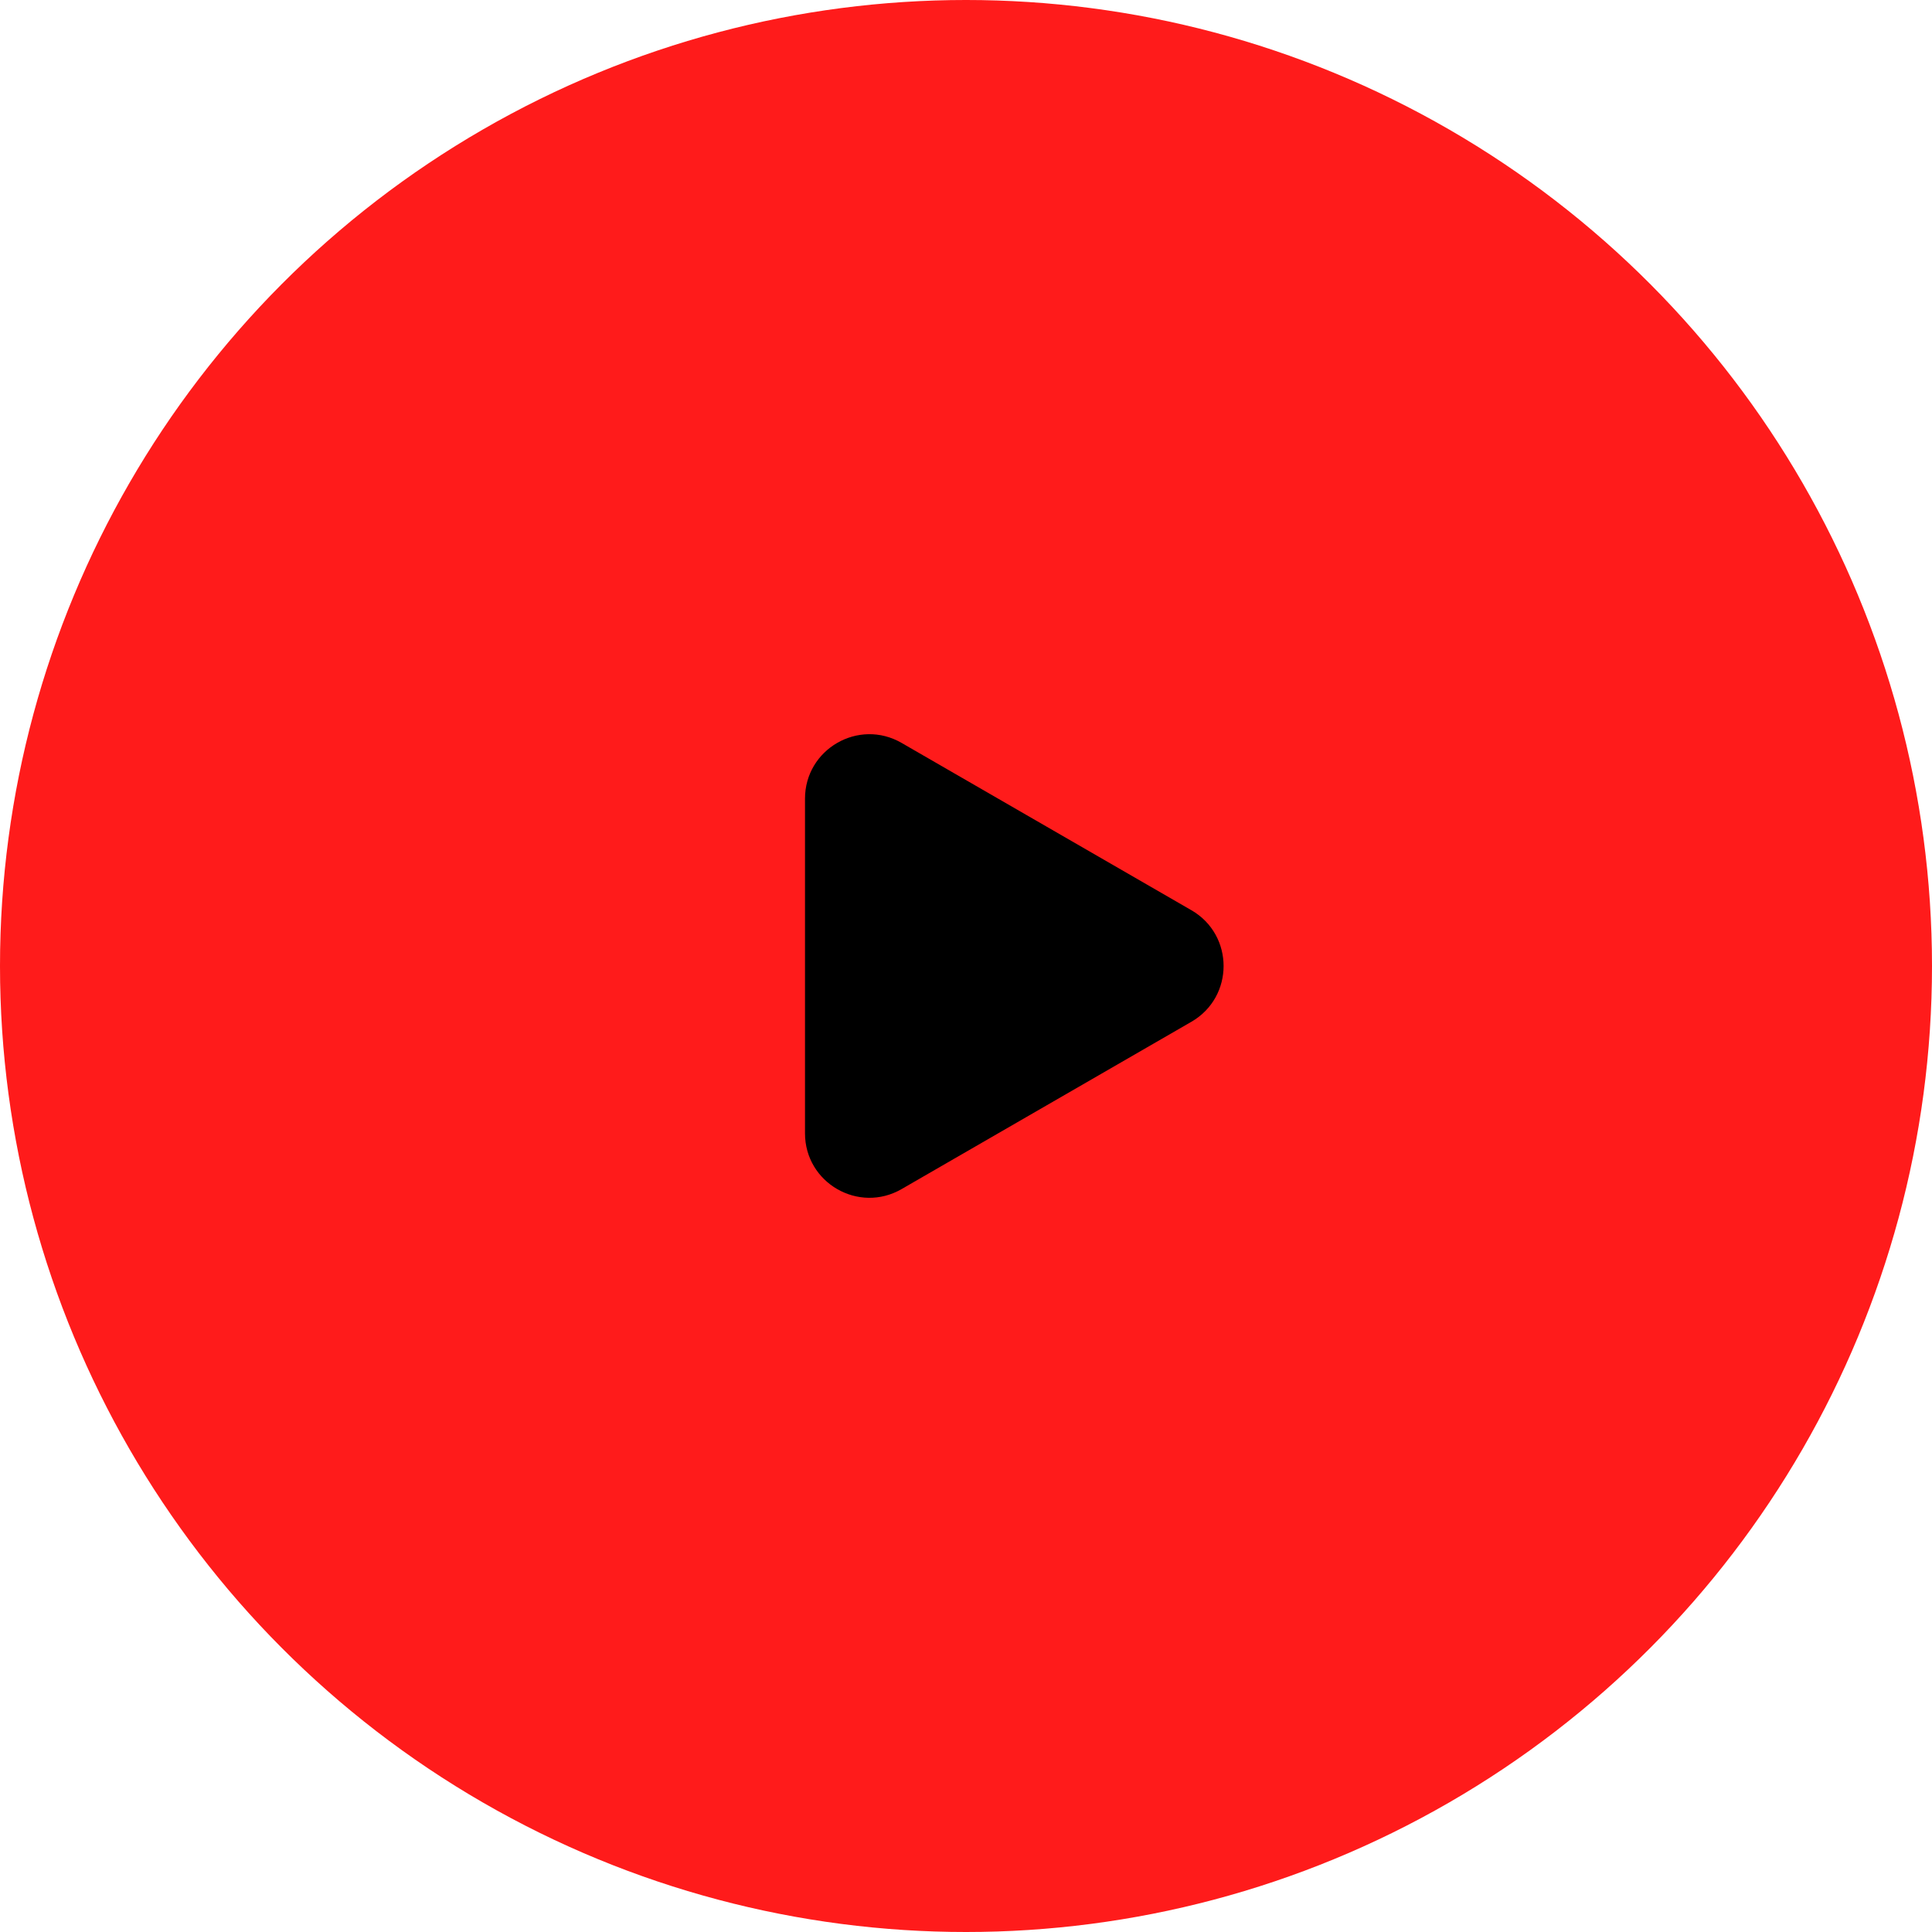
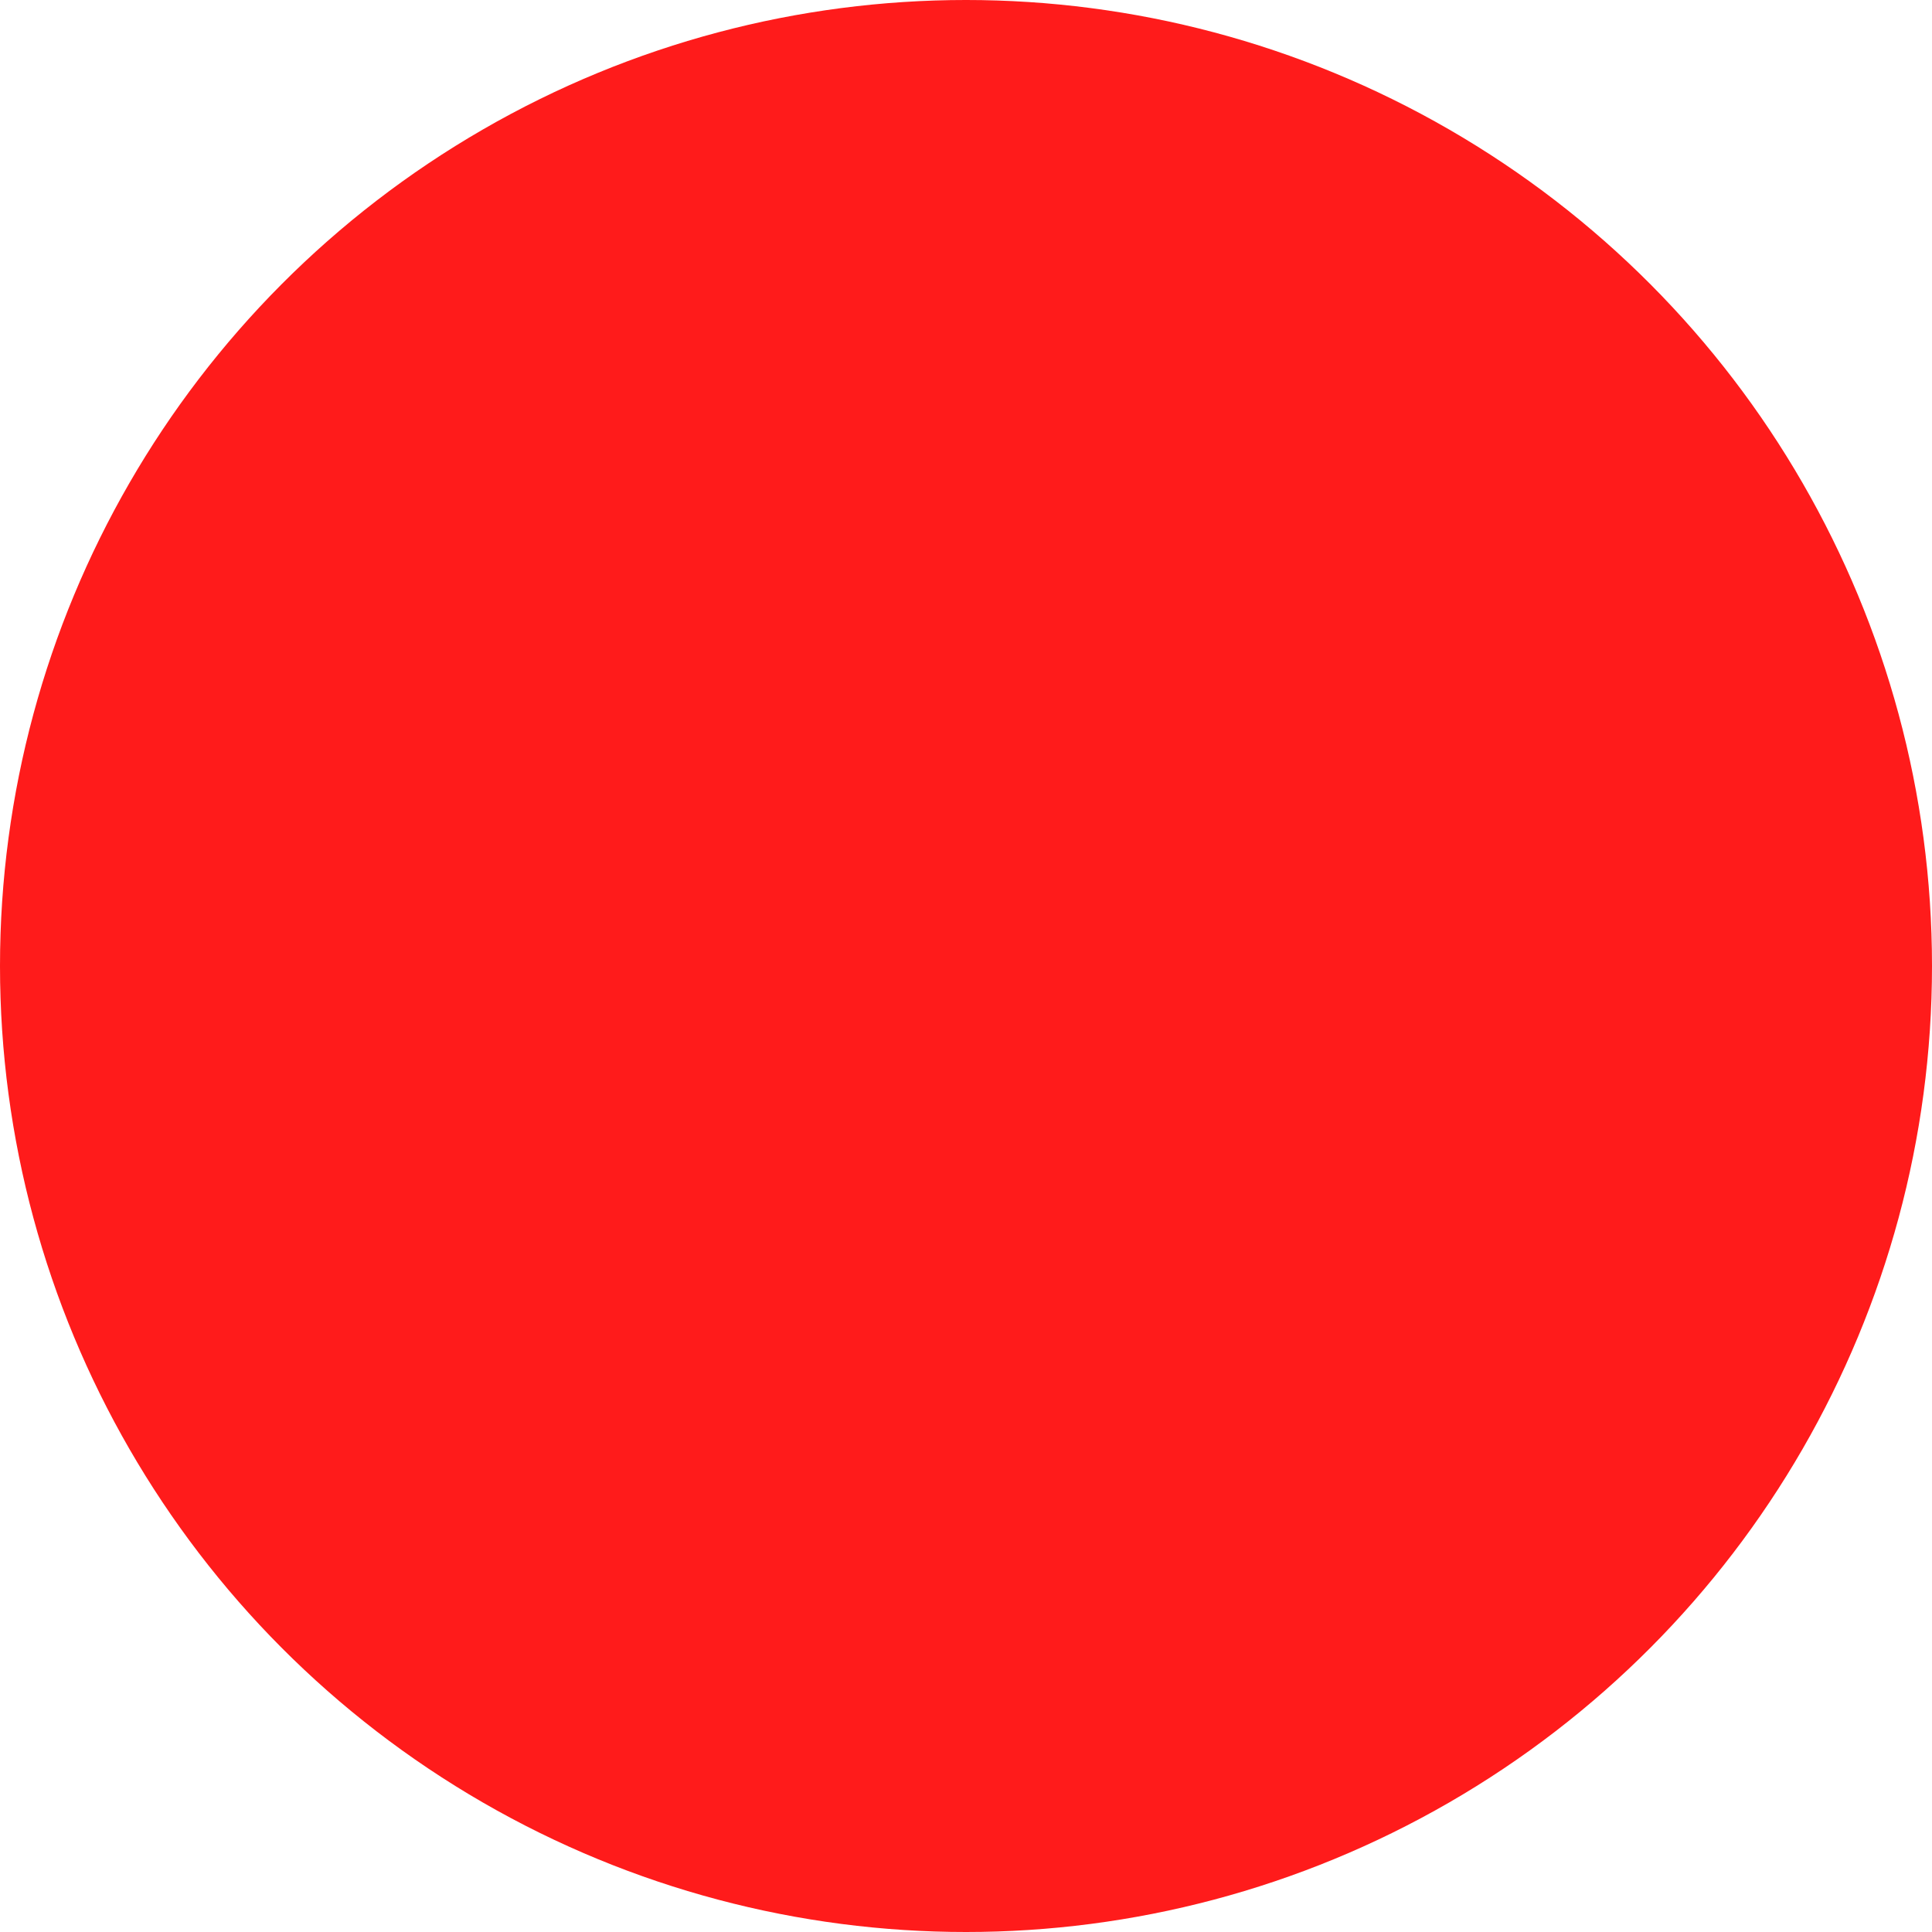
<svg xmlns="http://www.w3.org/2000/svg" width="60" height="60" viewBox="0 0 60 60" fill="none">
  <circle cx="30" cy="30" r="30" fill="#FF1B1B" />
-   <path d="M37 28.268C38.333 29.038 38.333 30.962 37 31.732L28 36.928C26.667 37.698 25 36.736 25 35.196L25 24.804C25 23.264 26.667 22.302 28 23.072L37 28.268Z" fill="black" />
</svg>